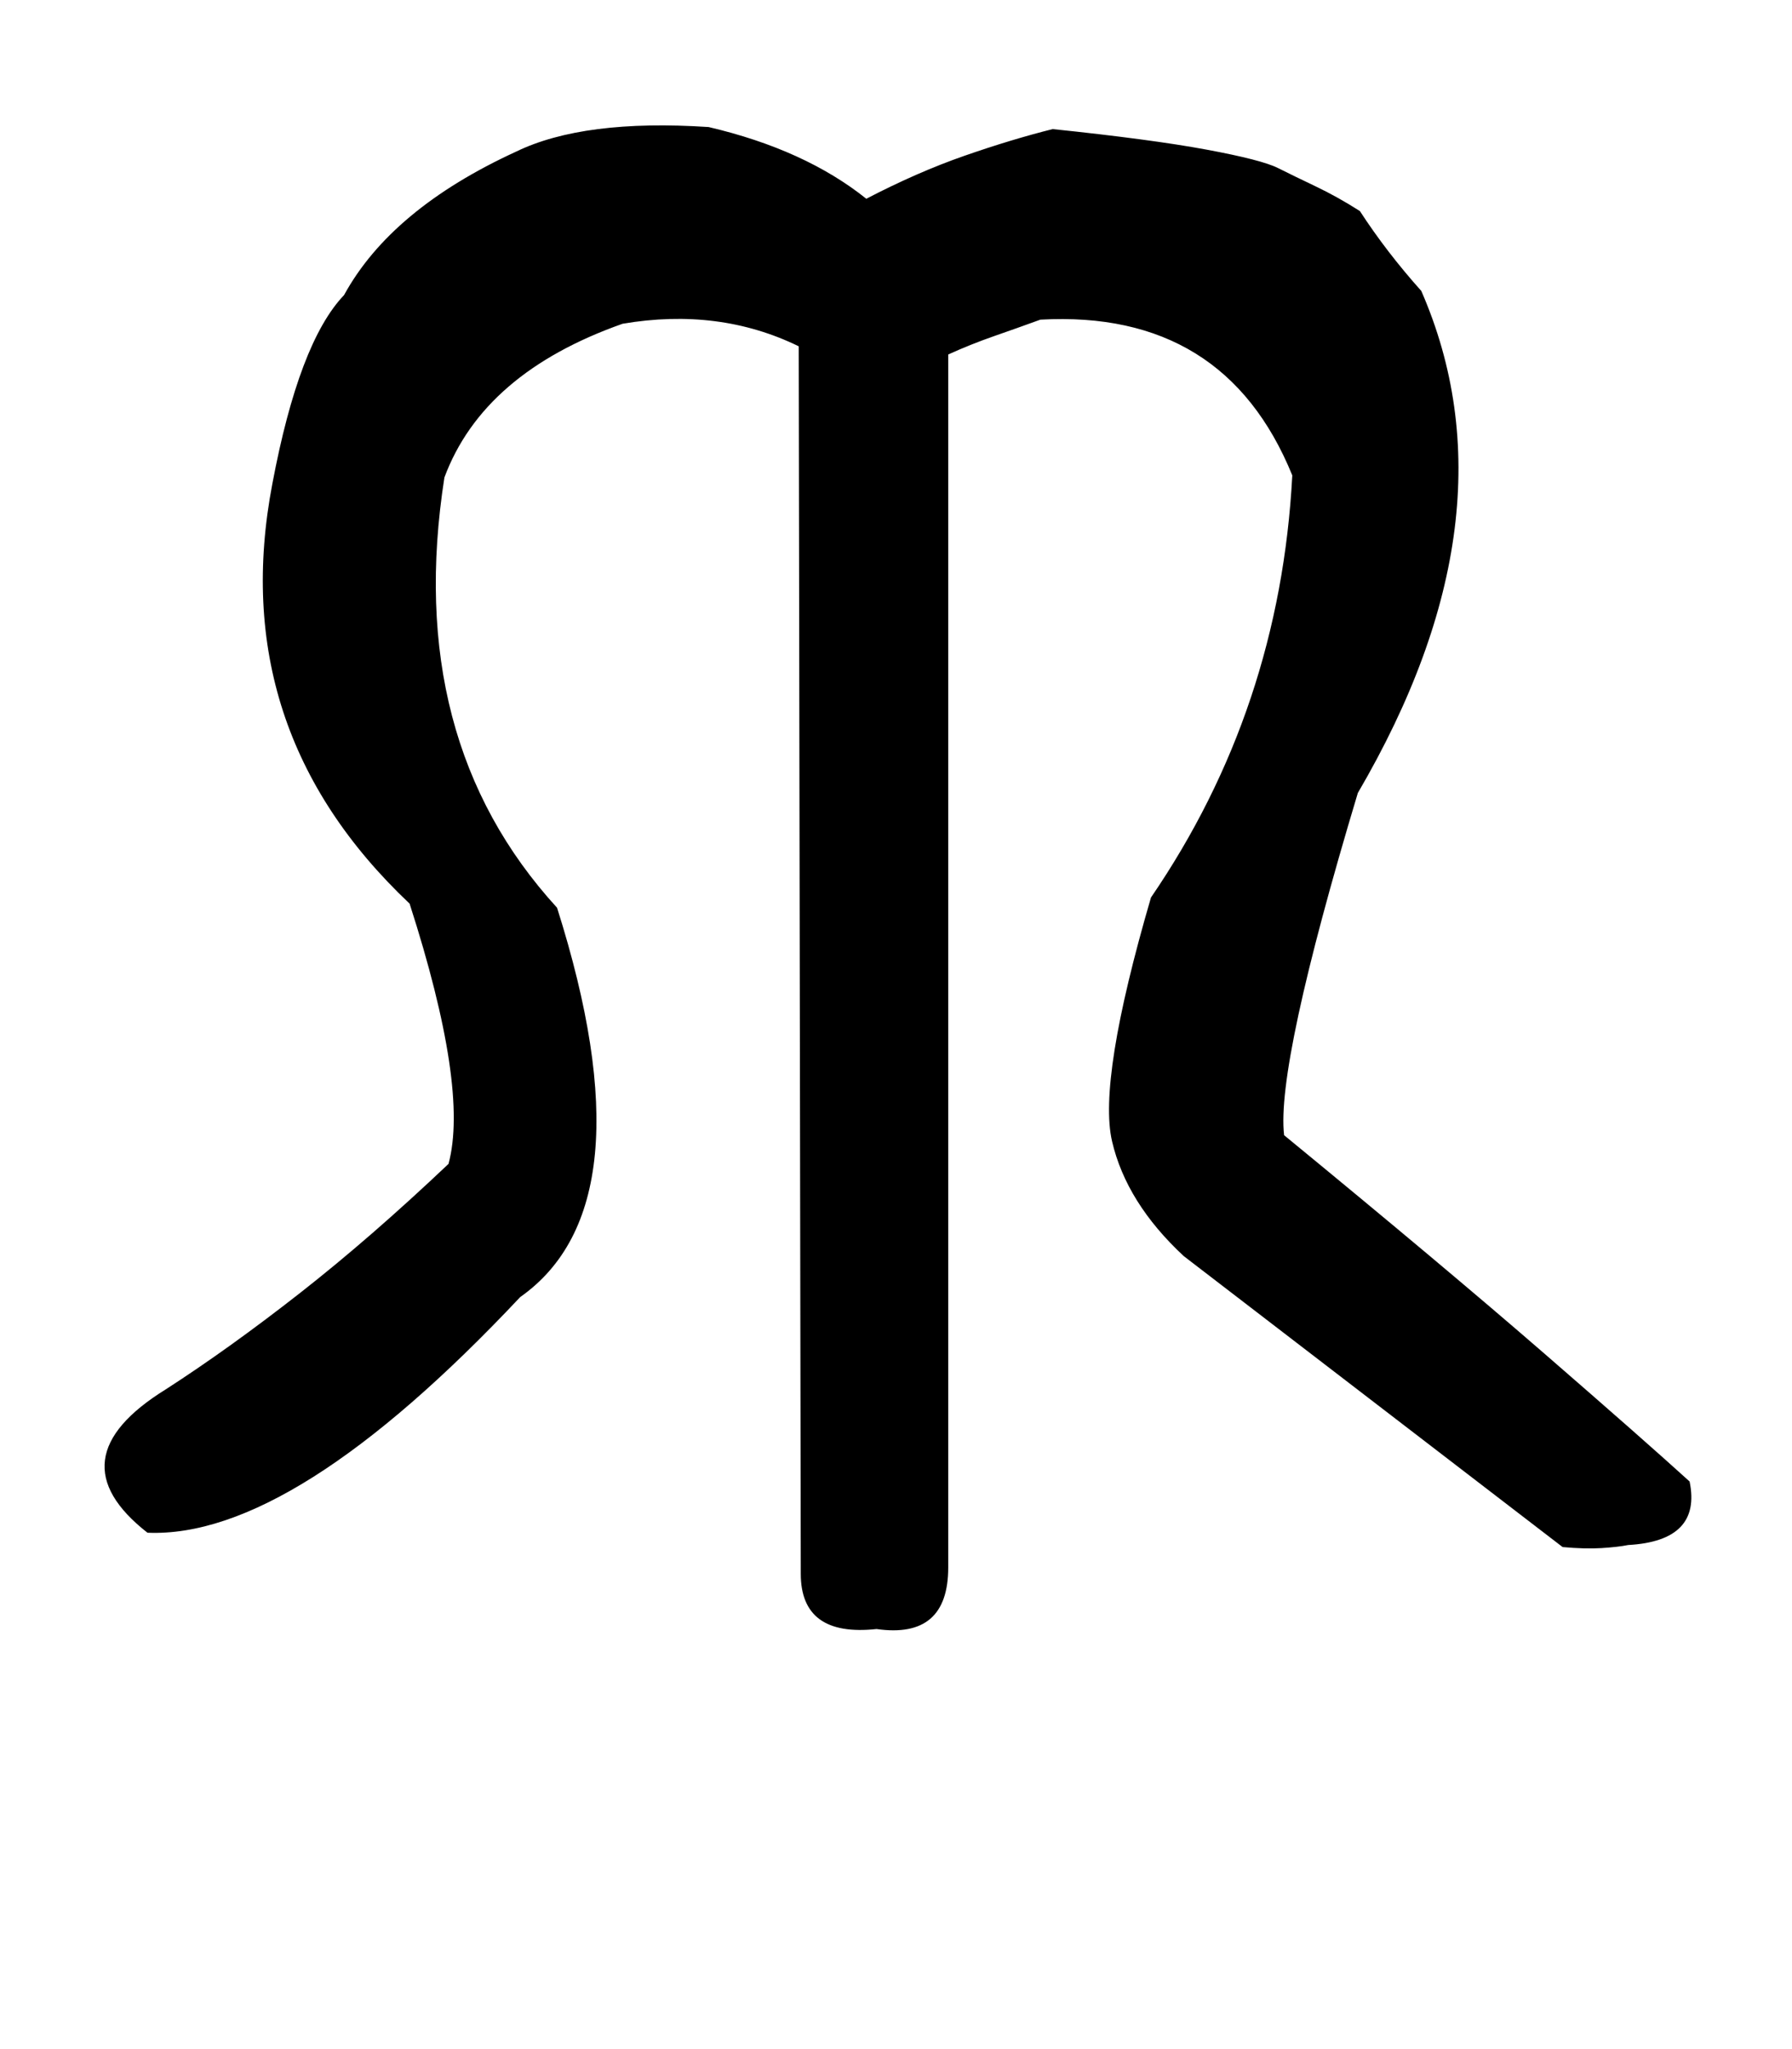
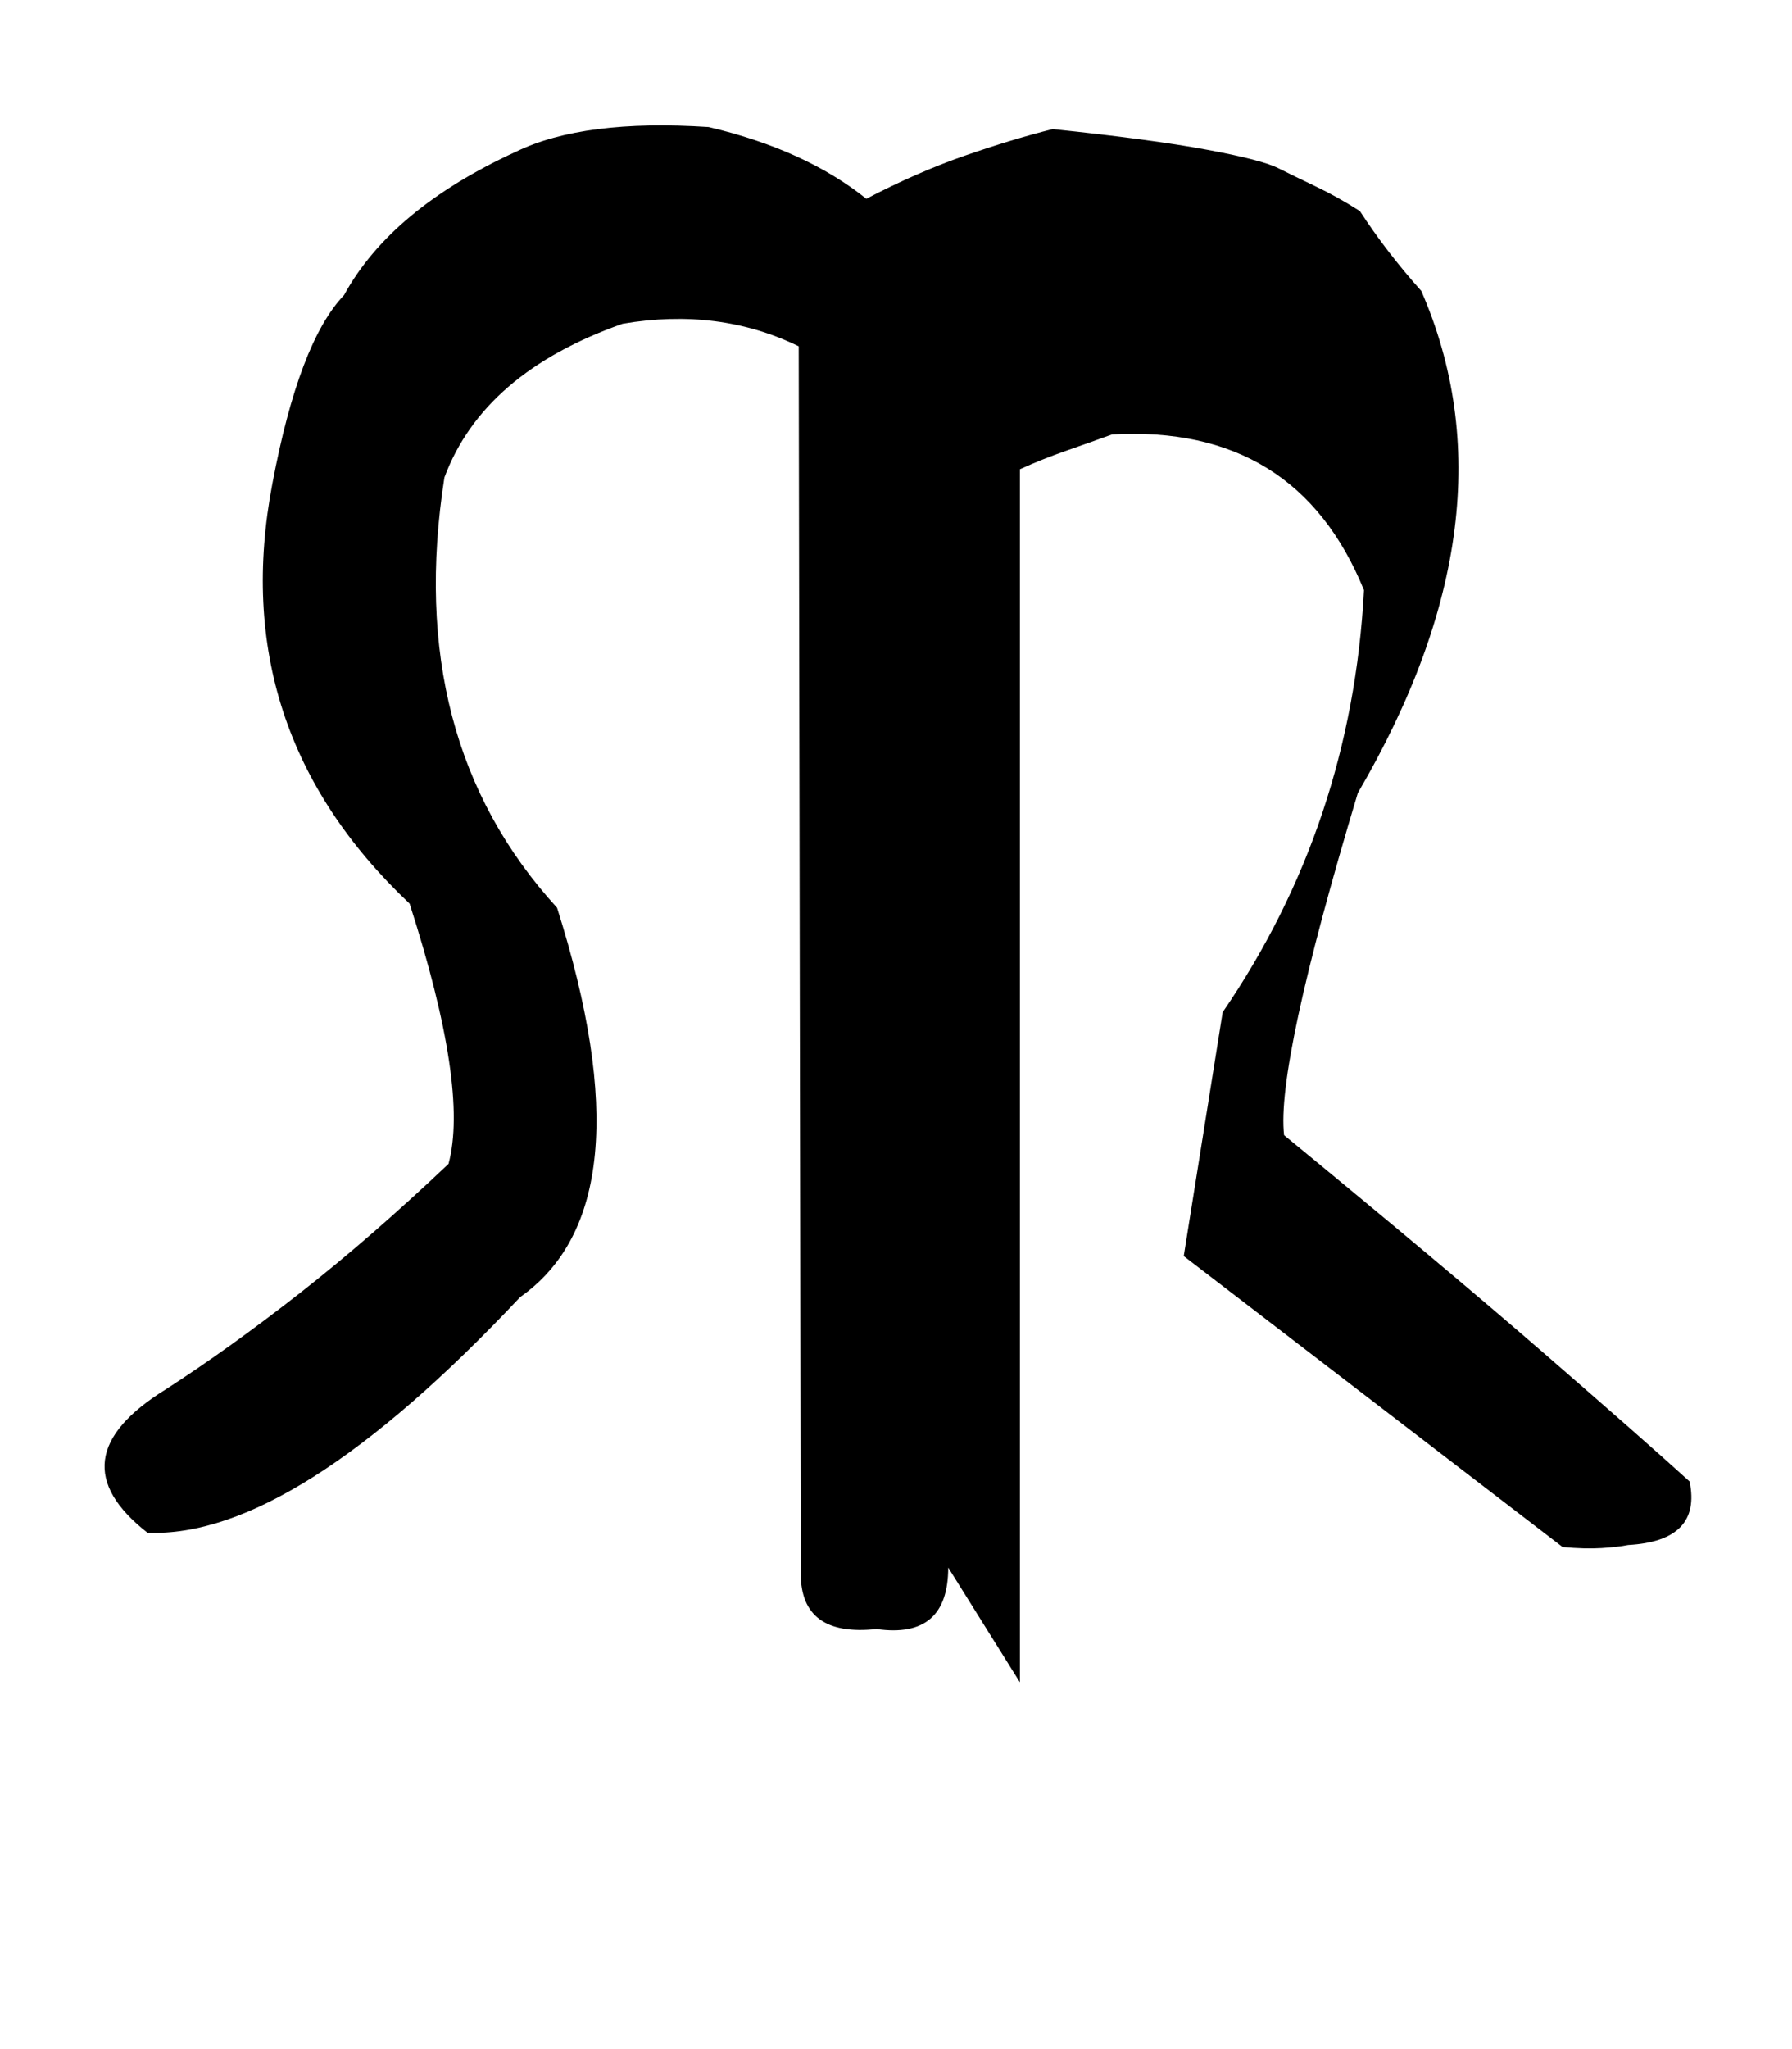
<svg xmlns="http://www.w3.org/2000/svg" version="1.1" width="28" height="32" viewBox="0 0 28 32">
  <title>period</title>
-   <path d="M14.816 24.48q0 1.12-1.12 0.96-1.184 0.128-1.184-0.864l-0.032-19.168q-1.248-0.608-2.752-0.352-2.176 0.768-2.784 2.4-0.64 4.096 1.76 6.72 1.472 4.64-0.576 6.080-3.552 3.776-5.824 3.68-1.472-1.152 0.288-2.24 0.992-0.64 2.096-1.504t2.32-2.016q0.32-1.184-0.608-4.064-2.88-2.72-2.144-6.56 0.416-2.208 1.12-2.944 0.736-1.344 2.688-2.24 1.056-0.512 3.008-0.384 1.504 0.352 2.464 1.12 0.8-0.416 1.536-0.672t1.376-0.416q1.536 0.16 2.4 0.32t1.12 0.288 0.592 0.288 0.688 0.384q0.416 0.64 0.96 1.248 1.536 3.52-0.992 7.84-1.28 4.256-1.152 5.344 2.496 2.048 4.064 3.408t2.272 2q0.192 0.928-0.96 0.992-0.16 0.032-0.416 0.048t-0.608-0.016l-5.92-4.544q-0.896-0.832-1.12-1.792t0.608-3.808q2.016-2.944 2.208-6.592-1.056-2.592-3.936-2.432-0.352 0.128-0.72 0.256t-0.72 0.288v18.944z" />
+   <path d="M14.816 24.48q0 1.12-1.12 0.96-1.184 0.128-1.184-0.864l-0.032-19.168q-1.248-0.608-2.752-0.352-2.176 0.768-2.784 2.4-0.64 4.096 1.76 6.72 1.472 4.64-0.576 6.080-3.552 3.776-5.824 3.68-1.472-1.152 0.288-2.24 0.992-0.64 2.096-1.504t2.32-2.016q0.32-1.184-0.608-4.064-2.88-2.72-2.144-6.56 0.416-2.208 1.12-2.944 0.736-1.344 2.688-2.24 1.056-0.512 3.008-0.384 1.504 0.352 2.464 1.12 0.8-0.416 1.536-0.672t1.376-0.416q1.536 0.16 2.4 0.32t1.12 0.288 0.592 0.288 0.688 0.384q0.416 0.64 0.96 1.248 1.536 3.52-0.992 7.84-1.28 4.256-1.152 5.344 2.496 2.048 4.064 3.408t2.272 2q0.192 0.928-0.96 0.992-0.16 0.032-0.416 0.048t-0.608-0.016l-5.92-4.544t0.608-3.808q2.016-2.944 2.208-6.592-1.056-2.592-3.936-2.432-0.352 0.128-0.72 0.256t-0.72 0.288v18.944z" />
</svg>